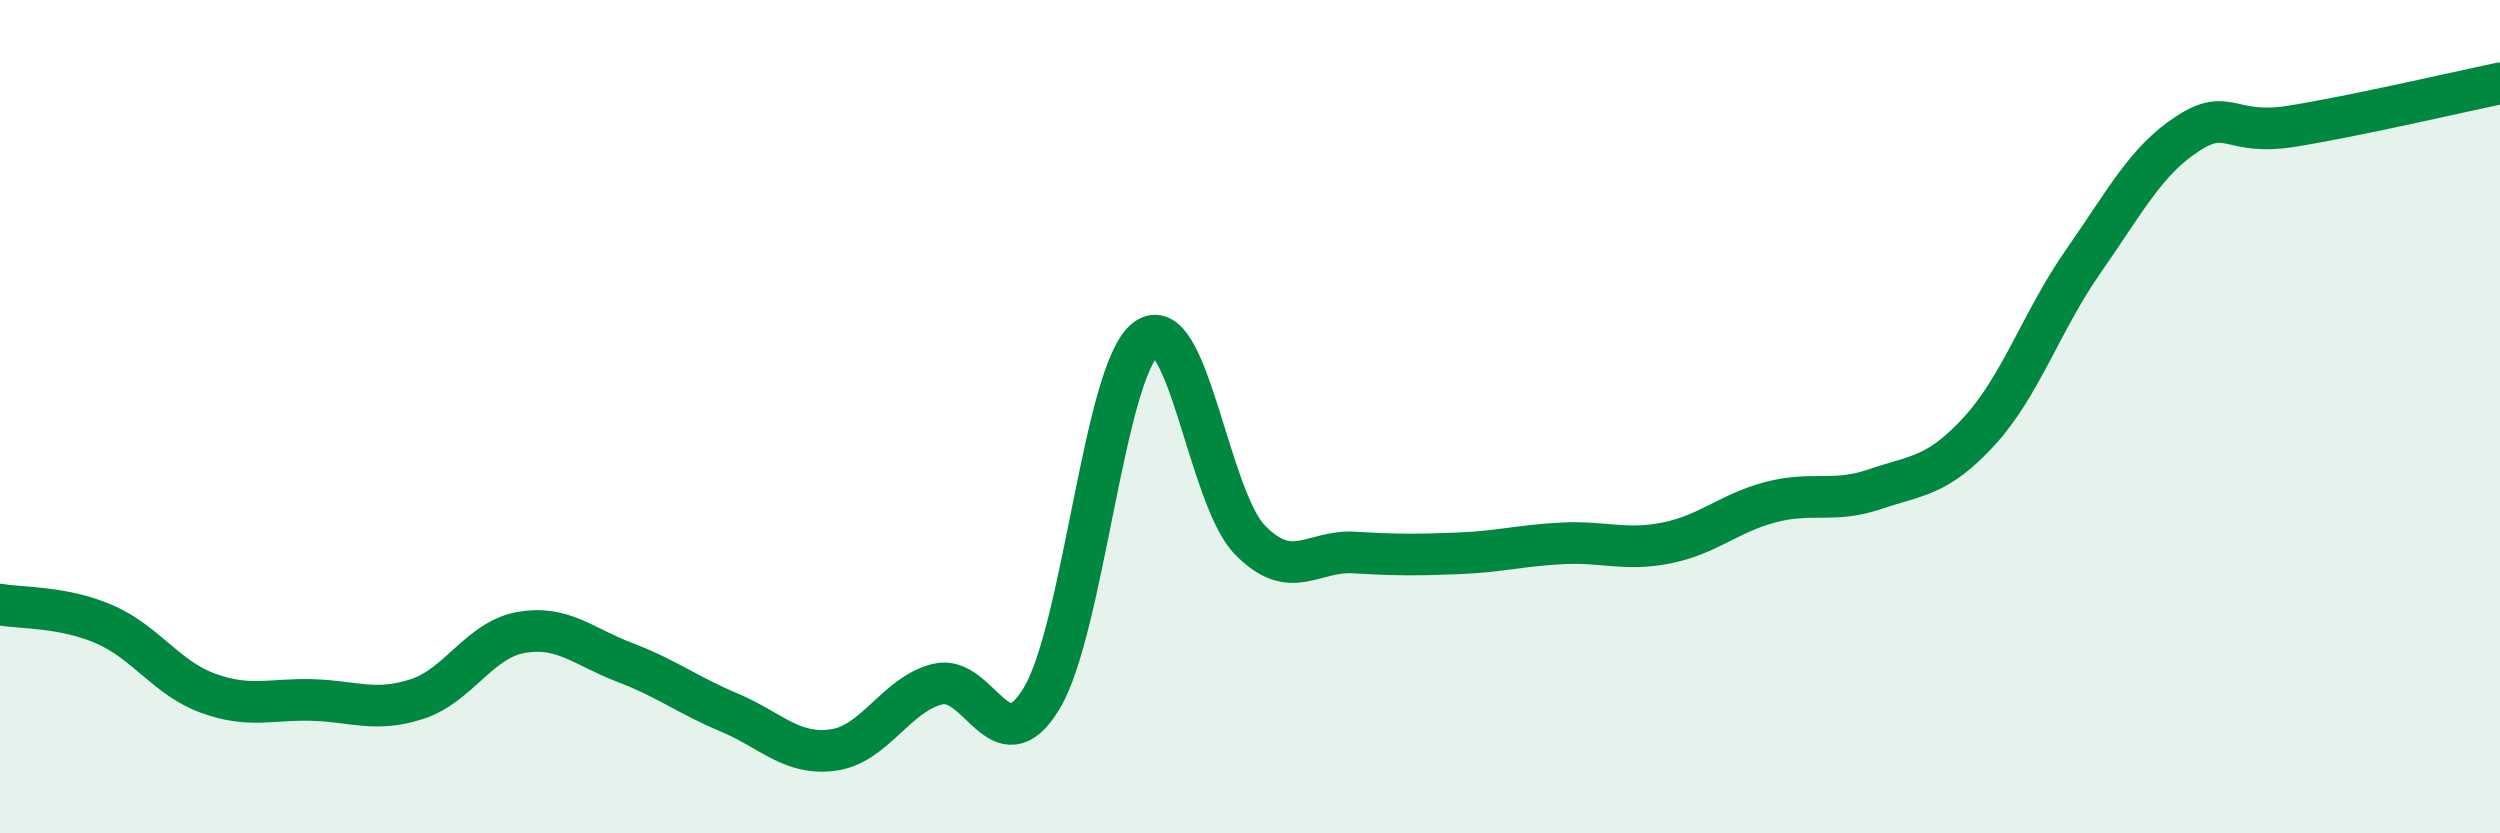
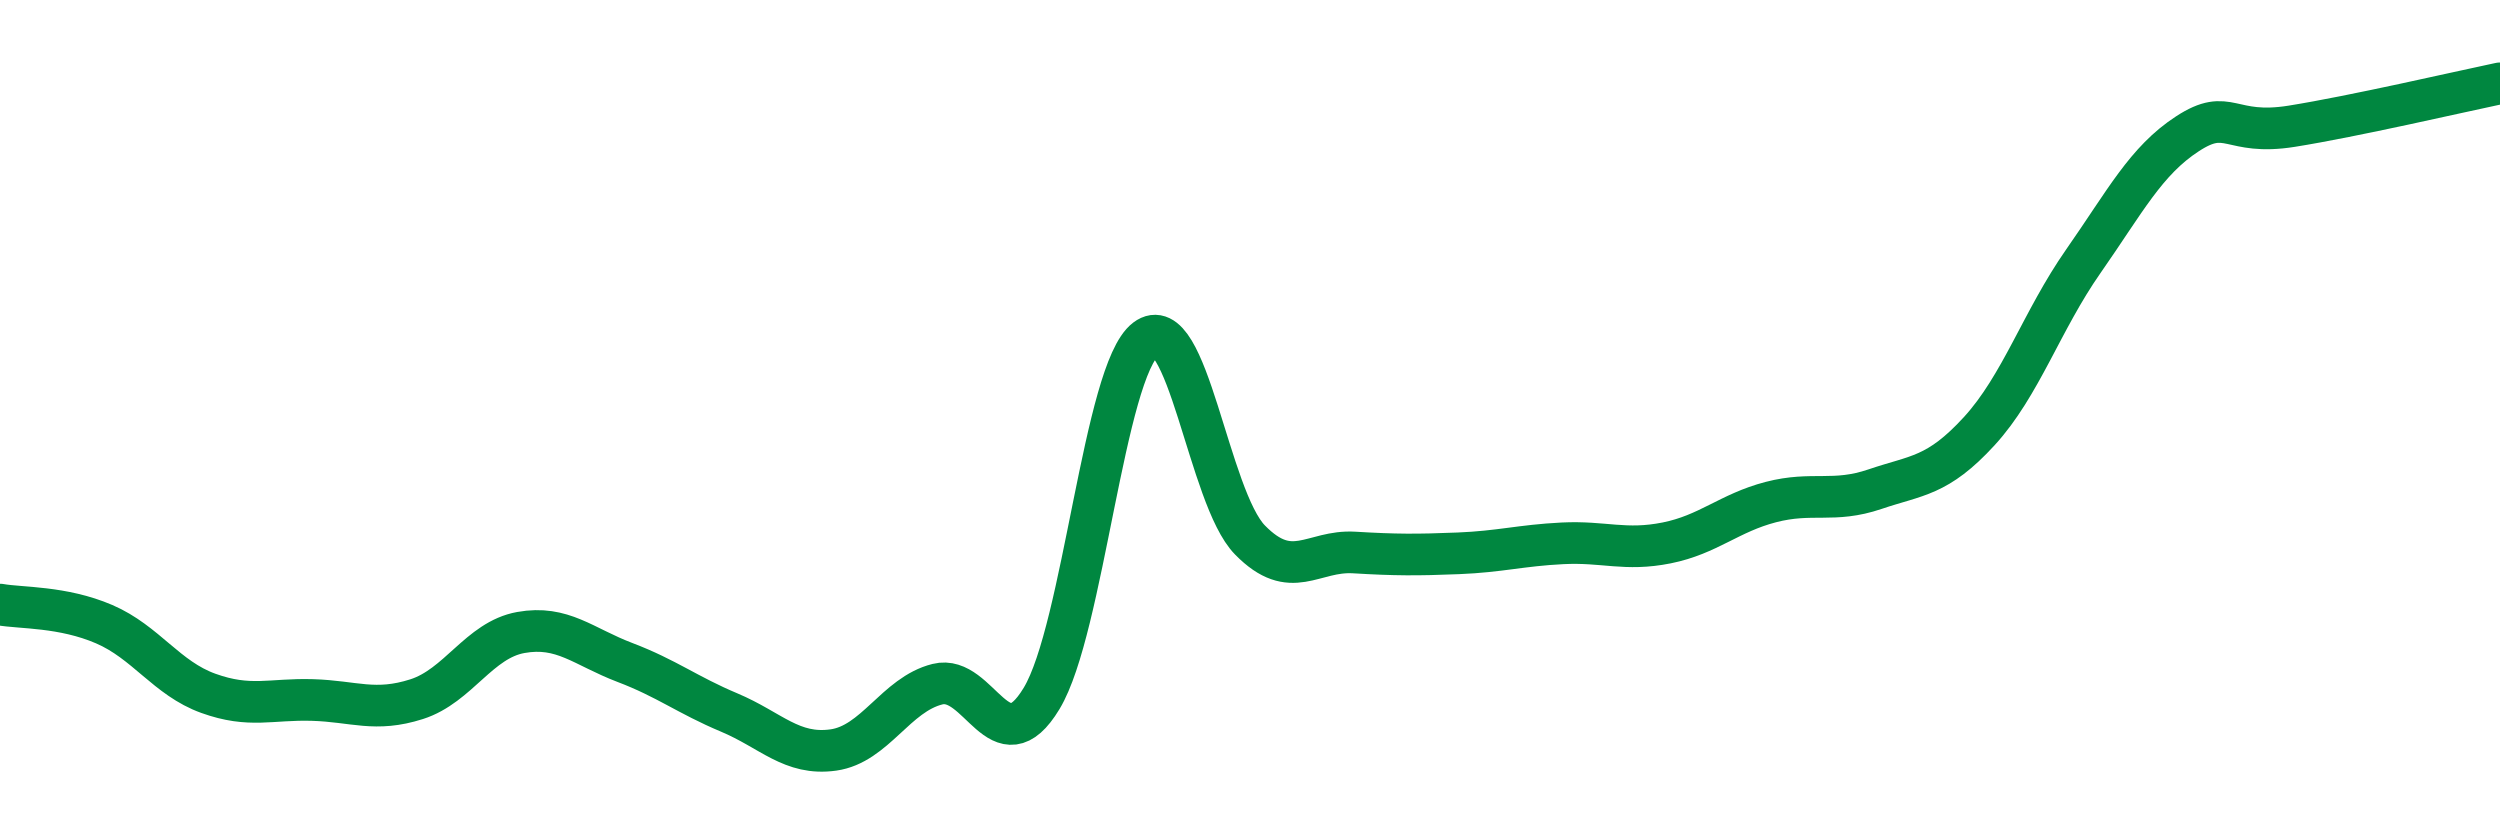
<svg xmlns="http://www.w3.org/2000/svg" width="60" height="20" viewBox="0 0 60 20">
-   <path d="M 0,14.51 C 0.5,14.6 1.5,14.55 2.5,14.98 C 3.5,15.41 4,16.28 5,16.64 C 6,17 6.5,16.77 7.5,16.8 C 8.5,16.83 9,17.1 10,16.78 C 11,16.46 11.5,15.36 12.5,15.18 C 13.5,15 14,15.52 15,15.9 C 16,16.28 16.5,16.68 17.5,17.1 C 18.5,17.52 19,18.14 20,18 C 21,17.86 21.5,16.67 22.5,16.42 C 23.5,16.17 24,18.42 25,16.76 C 26,15.1 26.5,8.9 27.5,8.14 C 28.5,7.38 29,11.94 30,12.96 C 31,13.98 31.5,13.2 32.5,13.26 C 33.5,13.32 34,13.32 35,13.28 C 36,13.24 36.5,13.09 37.5,13.04 C 38.5,12.99 39,13.23 40,13.03 C 41,12.83 41.5,12.31 42.5,12.05 C 43.5,11.79 44,12.08 45,11.74 C 46,11.4 46.5,11.44 47.5,10.35 C 48.5,9.26 49,7.7 50,6.27 C 51,4.84 51.5,3.86 52.5,3.21 C 53.5,2.56 53.5,3.27 55,3.03 C 56.5,2.79 59,2.21 60,2L60 20L0 20Z" fill="#008740" opacity="0.1" stroke-linecap="round" stroke-linejoin="round" />
  <path d="M 0,14.51 C 0.5,14.6 1.5,14.55 2.5,14.98 C 3.5,15.41 4,16.28 5,16.64 C 6,17 6.5,16.77 7.5,16.8 C 8.5,16.83 9,17.1 10,16.78 C 11,16.46 11.5,15.36 12.5,15.18 C 13.5,15 14,15.52 15,15.9 C 16,16.28 16.5,16.68 17.5,17.1 C 18.5,17.52 19,18.14 20,18 C 21,17.86 21.5,16.67 22.5,16.42 C 23.5,16.17 24,18.42 25,16.76 C 26,15.1 26.5,8.9 27.5,8.14 C 28.5,7.38 29,11.94 30,12.96 C 31,13.98 31.5,13.2 32.5,13.26 C 33.5,13.32 34,13.32 35,13.28 C 36,13.24 36.5,13.09 37.5,13.04 C 38.5,12.99 39,13.23 40,13.03 C 41,12.83 41.5,12.31 42.5,12.05 C 43.5,11.79 44,12.08 45,11.74 C 46,11.4 46.5,11.44 47.5,10.35 C 48.5,9.26 49,7.7 50,6.27 C 51,4.84 51.5,3.86 52.5,3.21 C 53.5,2.56 53.5,3.27 55,3.03 C 56.5,2.79 59,2.21 60,2" stroke="#008740" stroke-width="1" fill="none" stroke-linecap="round" stroke-linejoin="round" />
</svg>